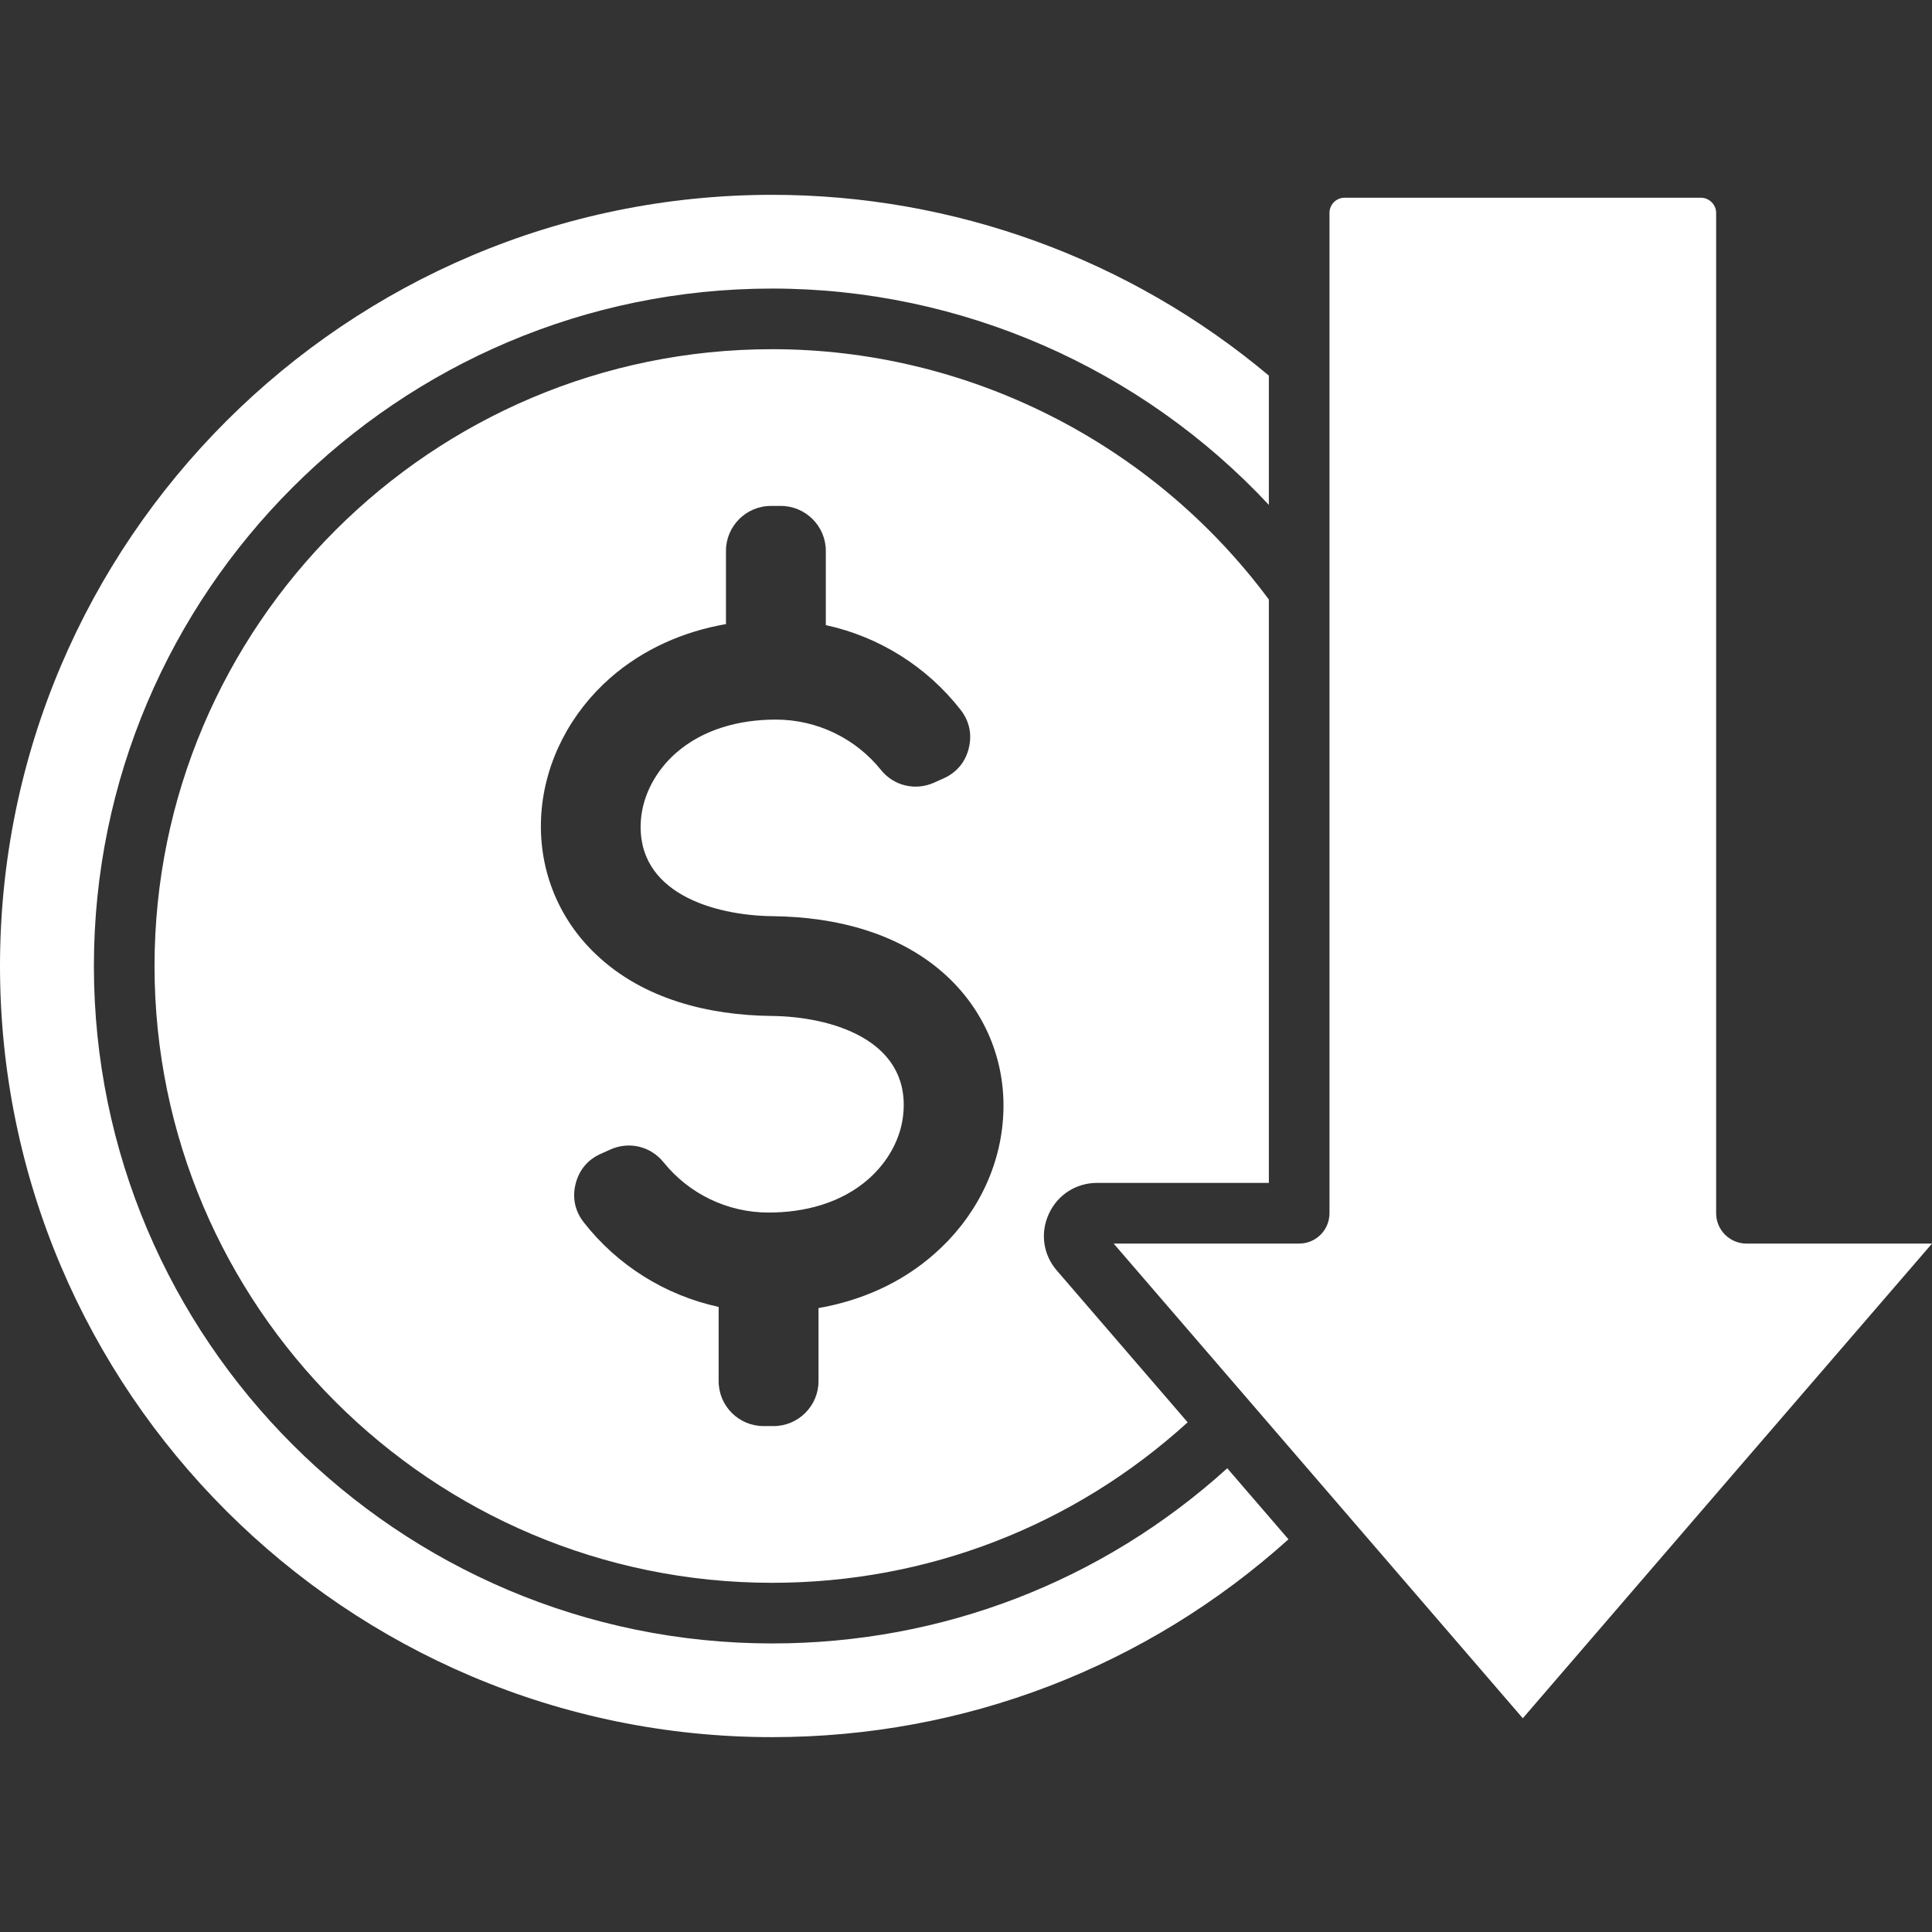
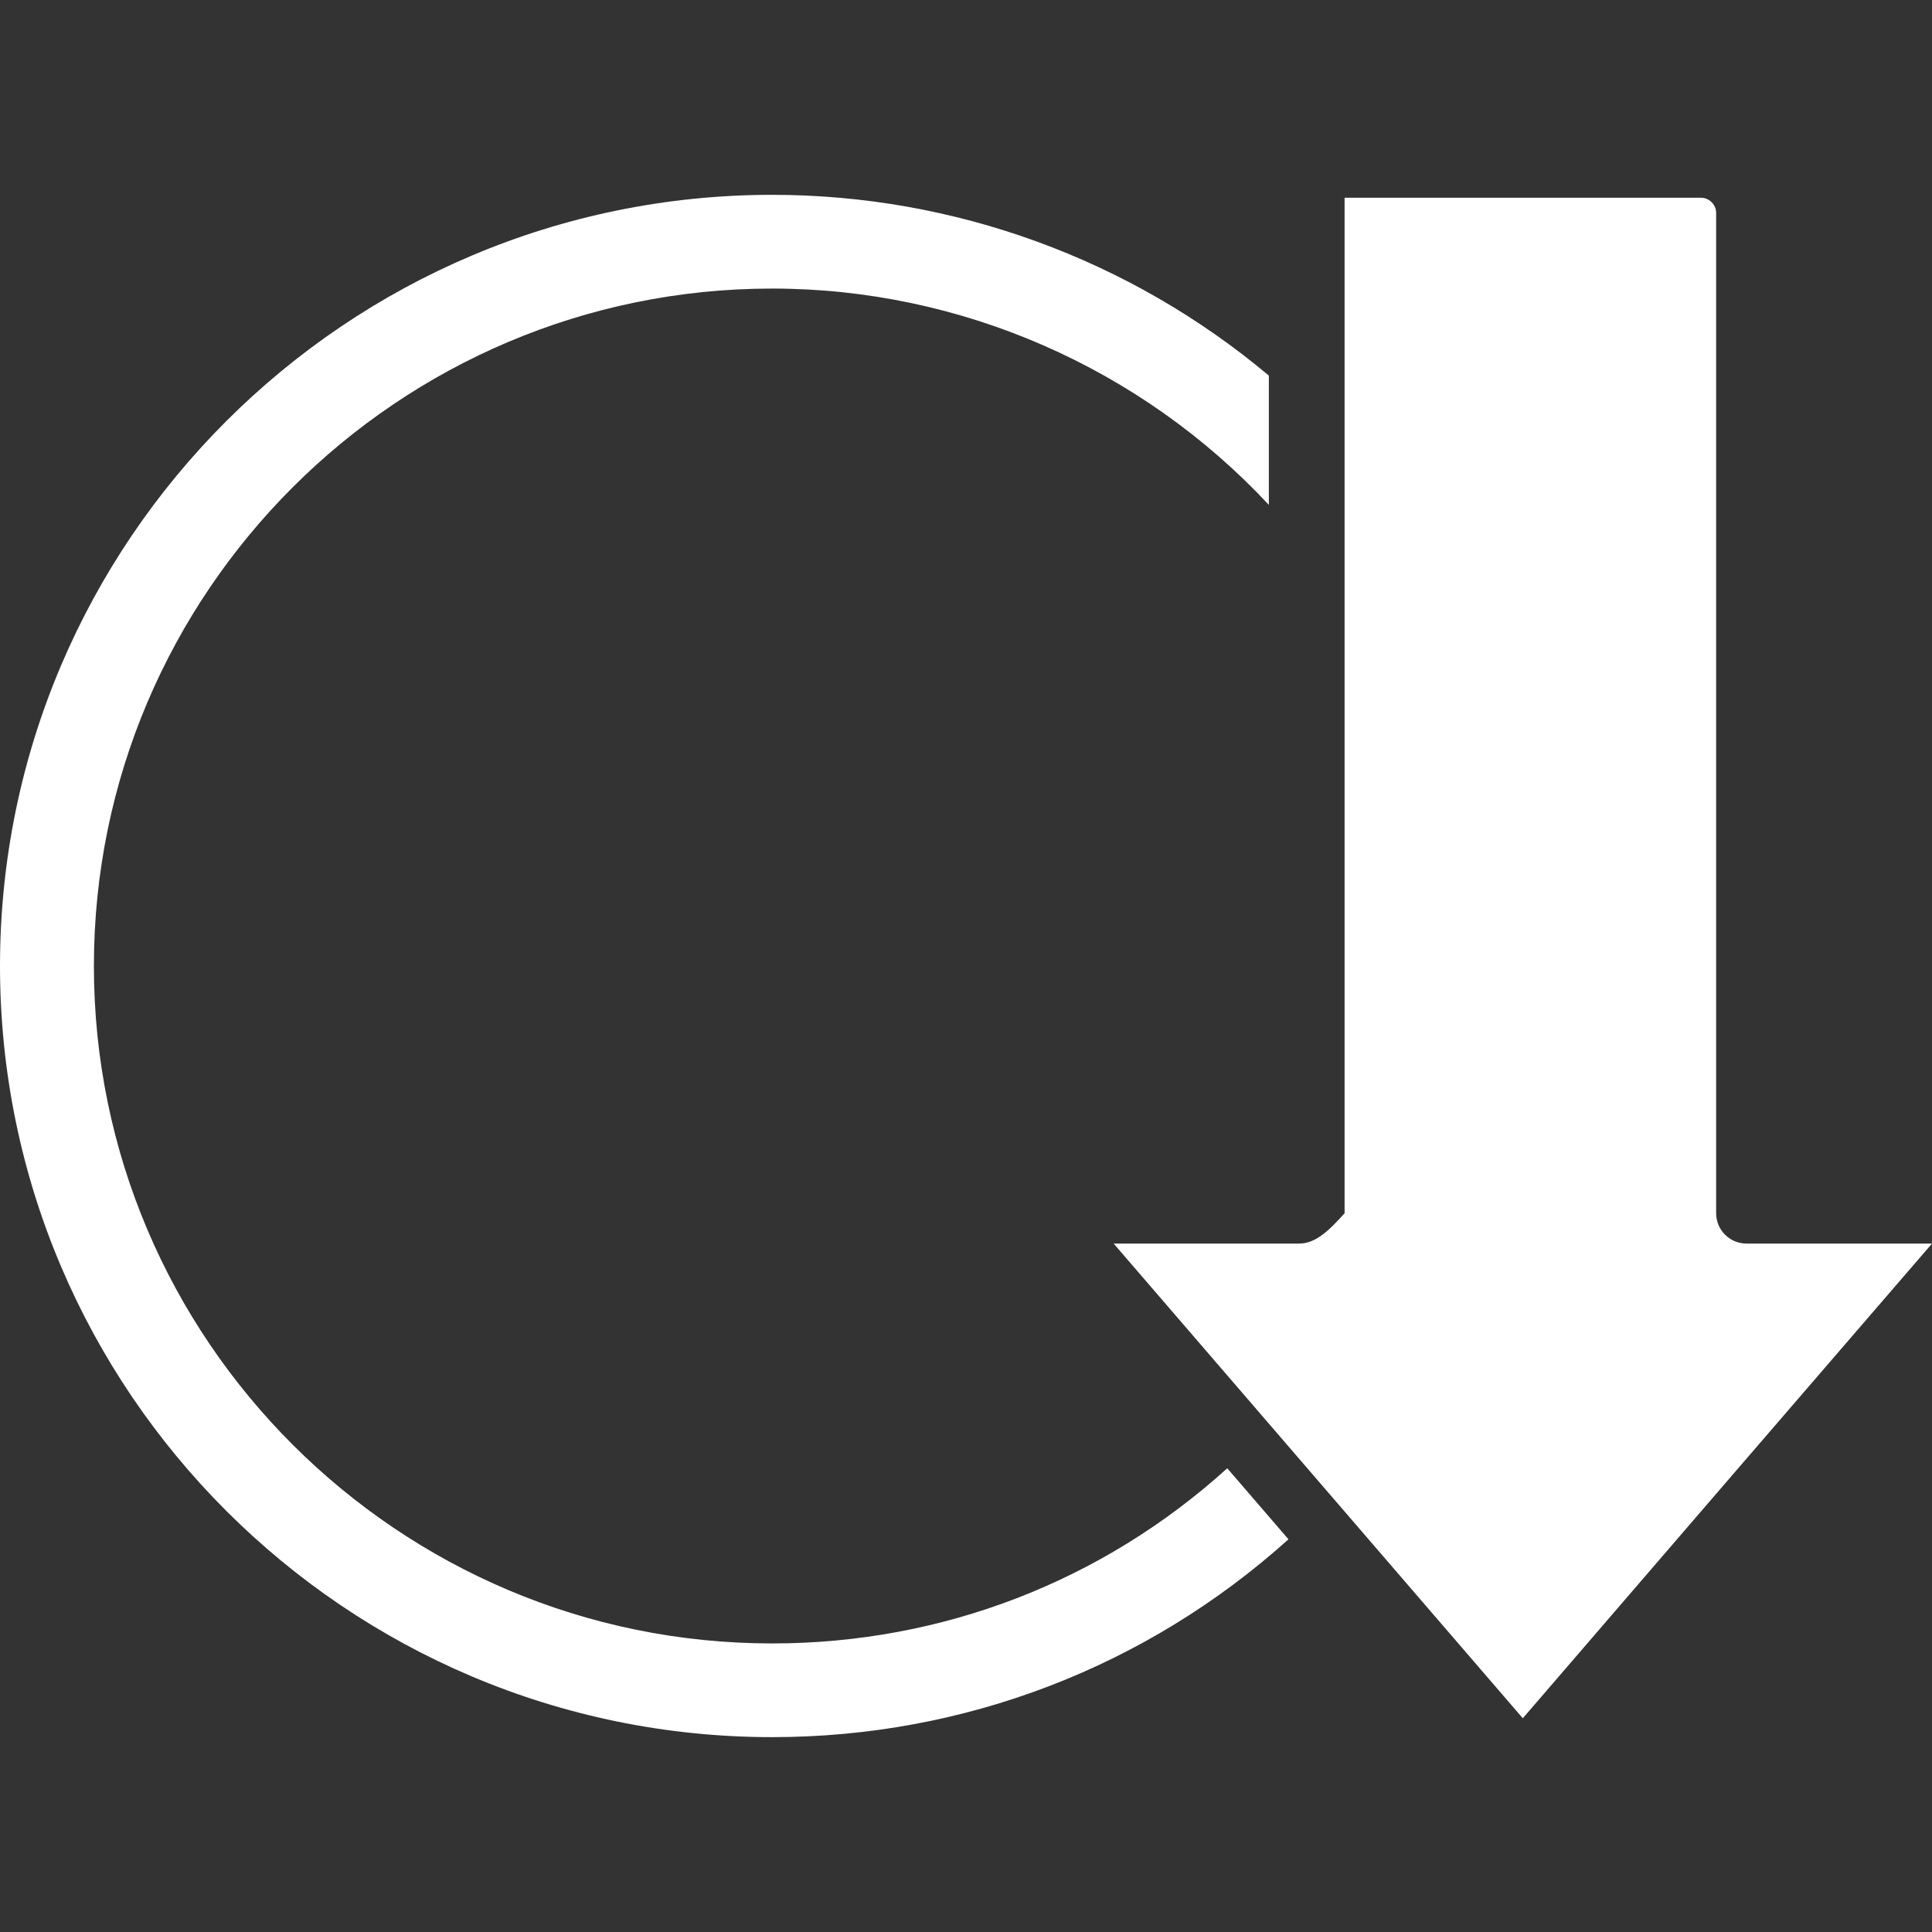
<svg xmlns="http://www.w3.org/2000/svg" width="70" height="70" viewBox="0 0 70 70" fill="none">
  <rect x="0" y="0" width="70" height="70" fill="#333333" stroke="none" />
-   <path d="M63.279 45.057C62.672 45.057 62.179 44.565 62.179 43.958V7.712C62.179 7.414 61.927 7.164 61.629 7.164H48.717C48.415 7.164 48.17 7.41 48.17 7.712V43.958C48.17 44.565 47.678 45.057 47.071 45.057H40.35L55.174 62.256L62.951 53.229L70 45.057H63.279Z" fill="white" />
-   <path d="M39.752 42.858H45.973V21.722C41.757 16.037 35.057 12.652 27.977 12.652C15.638 12.652 5.599 22.677 5.599 35C5.599 47.322 15.636 57.348 27.977 57.348C33.596 57.348 38.902 55.29 43.031 51.533L38.294 46.037C37.793 45.46 37.681 44.669 38.005 43.974C38.321 43.289 38.991 42.858 39.752 42.858ZM36.341 40.534C36.209 42.435 35.28 44.181 33.854 45.431C32.653 46.491 31.198 47.124 29.656 47.394V50.043C29.656 50.941 28.922 51.67 28.027 51.67H27.666C26.767 51.67 26.038 50.941 26.038 50.043V47.352C24.098 46.93 22.37 45.846 21.152 44.289C20.833 43.883 20.729 43.398 20.854 42.898C20.978 42.398 21.293 42.016 21.766 41.806L22.106 41.653C22.79 41.342 23.573 41.528 24.046 42.116C24.958 43.247 26.347 43.933 27.847 43.933C29.148 43.933 30.471 43.594 31.466 42.72C32.174 42.096 32.668 41.23 32.735 40.279C32.925 37.654 30.09 36.831 27.96 36.81C25.673 36.785 23.315 36.206 21.611 34.595C20.189 33.258 19.477 31.408 19.614 29.467C19.75 27.571 20.679 25.825 22.101 24.57C23.306 23.514 24.761 22.881 26.303 22.612V19.958C26.303 19.064 27.033 18.331 27.932 18.331H28.293C29.188 18.331 29.921 19.064 29.921 19.958V22.649C31.861 23.071 33.589 24.16 34.803 25.717C35.122 26.123 35.226 26.607 35.101 27.107C34.981 27.608 34.662 27.989 34.193 28.2L33.853 28.353C33.165 28.663 32.382 28.477 31.913 27.889C31.001 26.759 29.612 26.072 28.108 26.072C26.806 26.072 25.484 26.411 24.489 27.285C23.785 27.906 23.291 28.775 23.22 29.723C23.034 32.352 25.864 33.171 27.994 33.195C30.282 33.22 32.646 33.8 34.349 35.406C35.766 36.747 36.482 38.597 36.341 40.534Z" fill="white" />
+   <path d="M63.279 45.057C62.672 45.057 62.179 44.565 62.179 43.958V7.712C62.179 7.414 61.927 7.164 61.629 7.164H48.717V43.958C48.17 44.565 47.678 45.057 47.071 45.057H40.35L55.174 62.256L62.951 53.229L70 45.057H63.279Z" fill="white" />
  <path d="M27.977 59.545C14.427 59.545 3.402 48.534 3.402 35C3.402 21.466 14.427 10.455 27.977 10.455C34.826 10.455 41.352 13.339 45.973 18.293V13.609C40.936 9.381 34.567 7.059 27.977 7.059C12.551 7.06 0 19.593 0 35C0 50.407 12.551 62.94 27.977 62.94C34.937 62.94 41.538 60.401 46.684 55.772L44.466 53.198C39.938 57.3 34.128 59.545 27.977 59.545Z" fill="white" />
</svg>